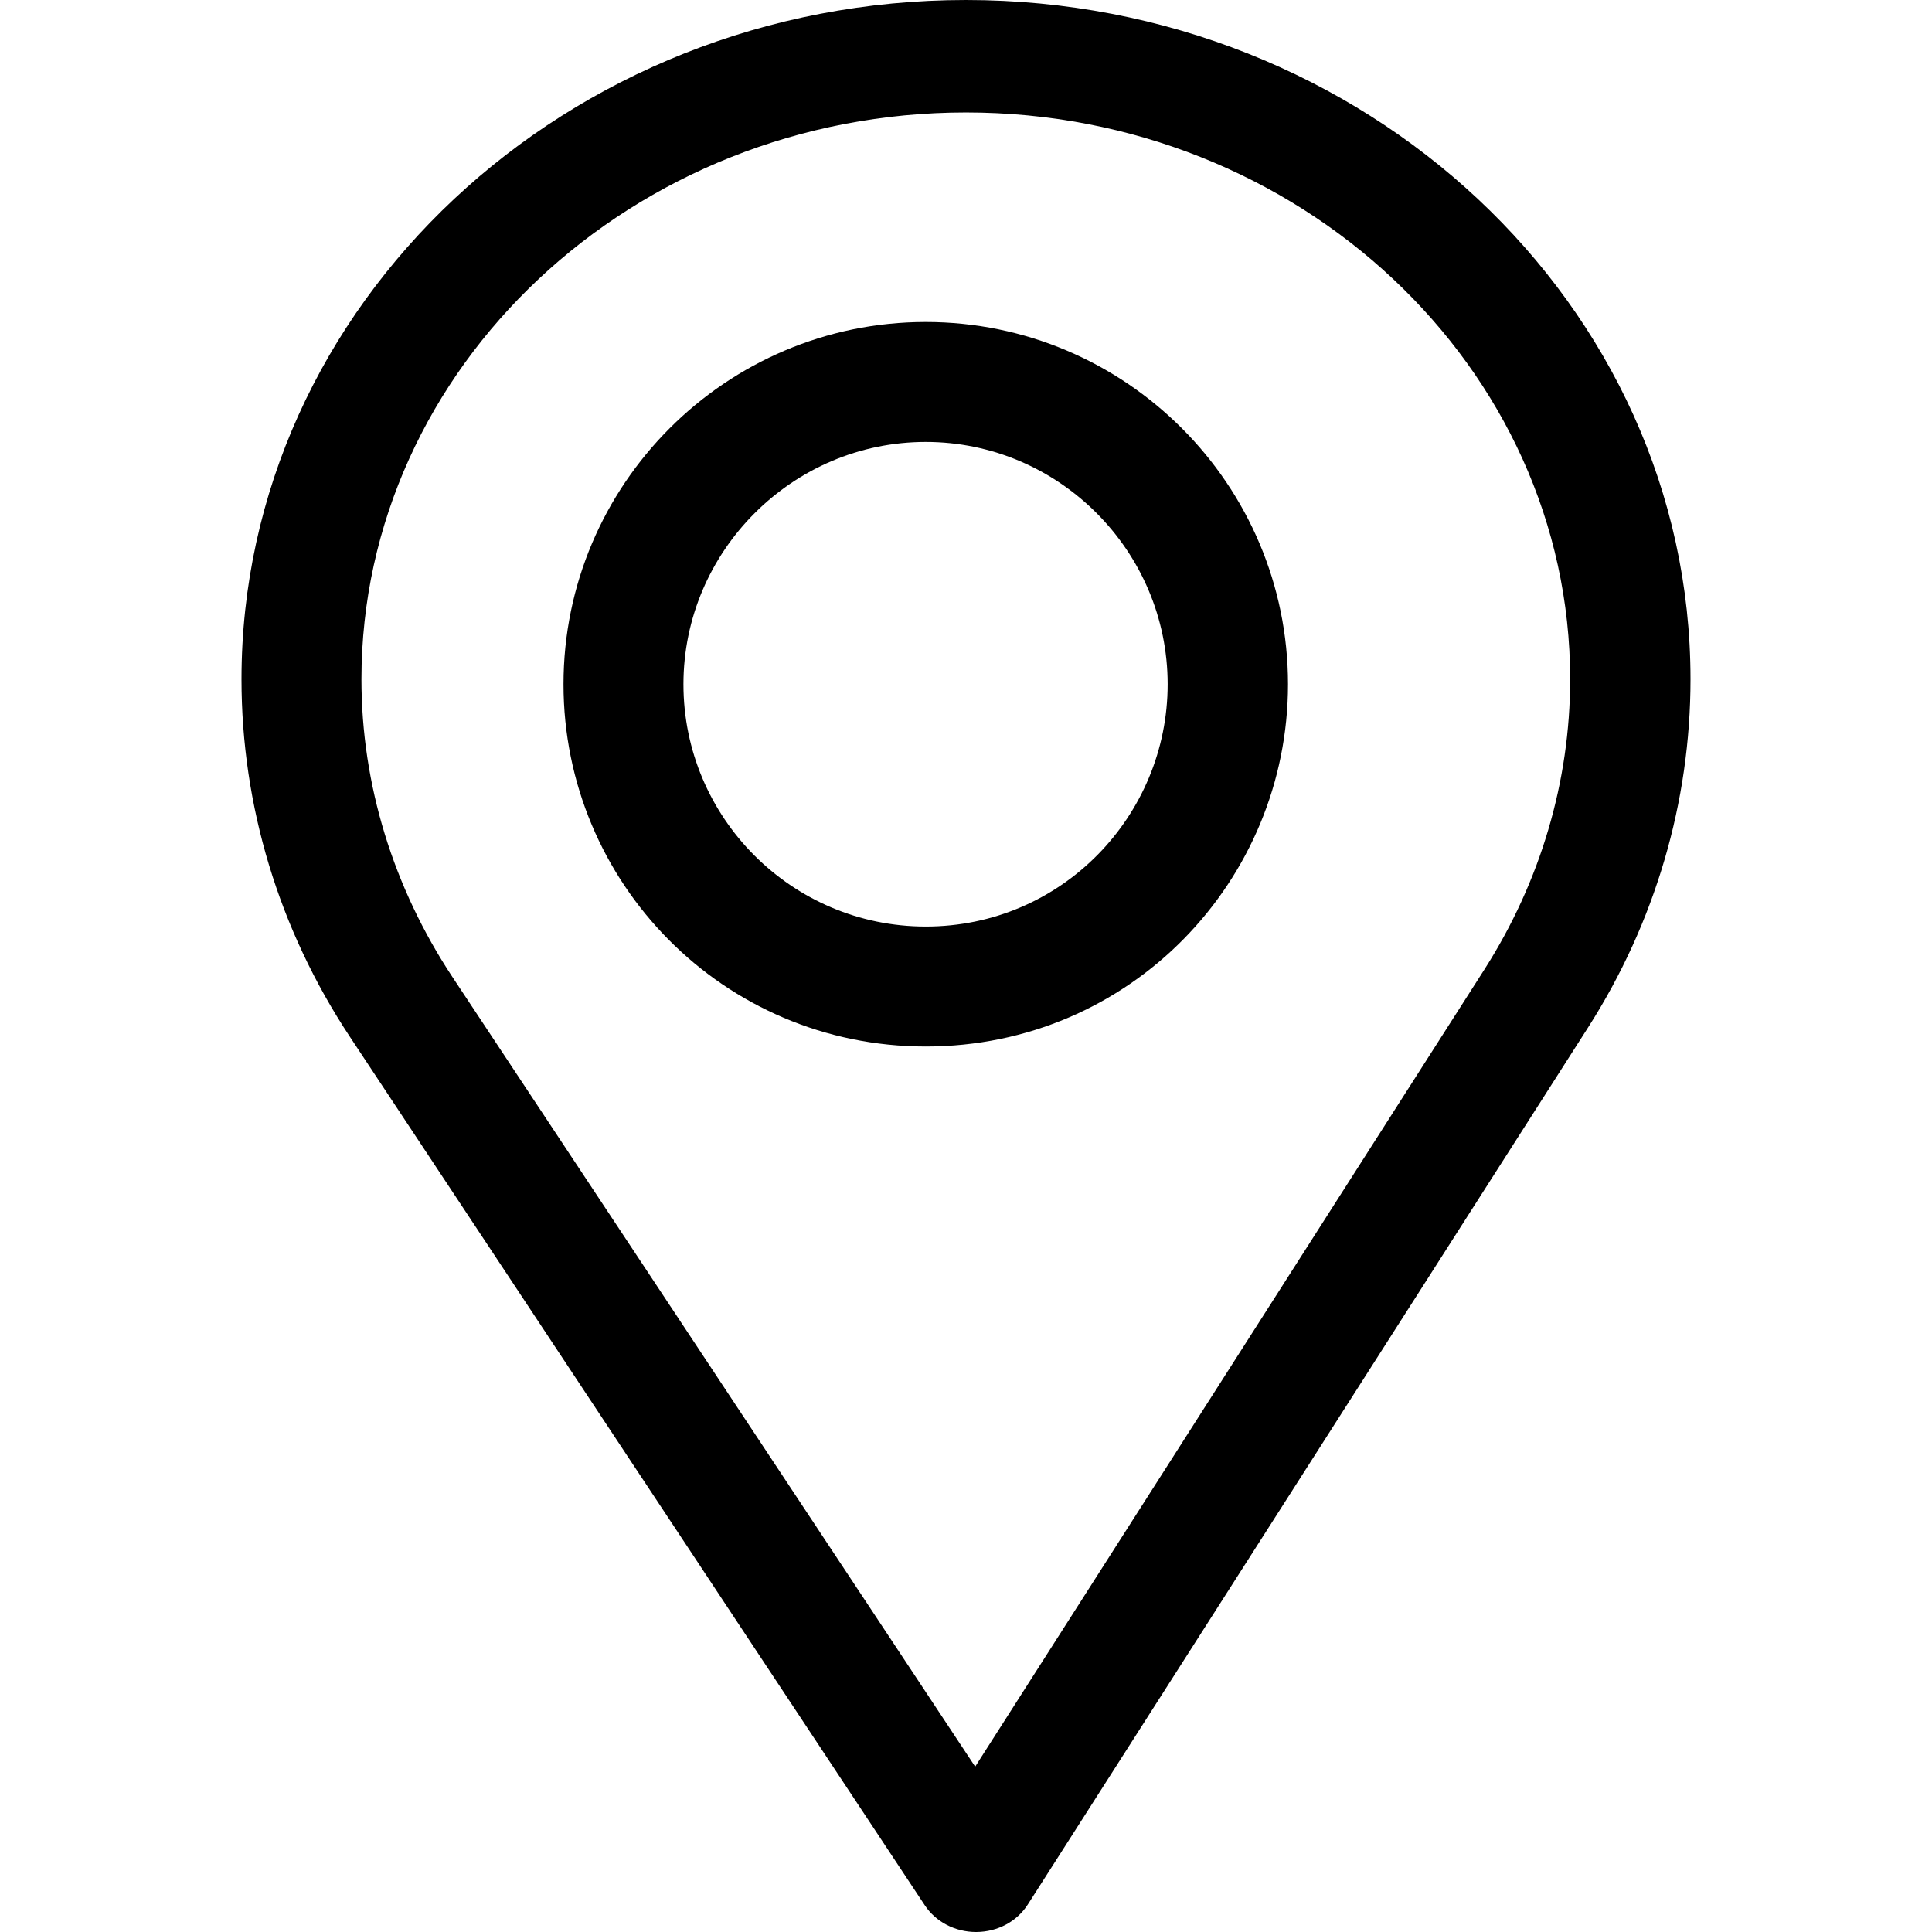
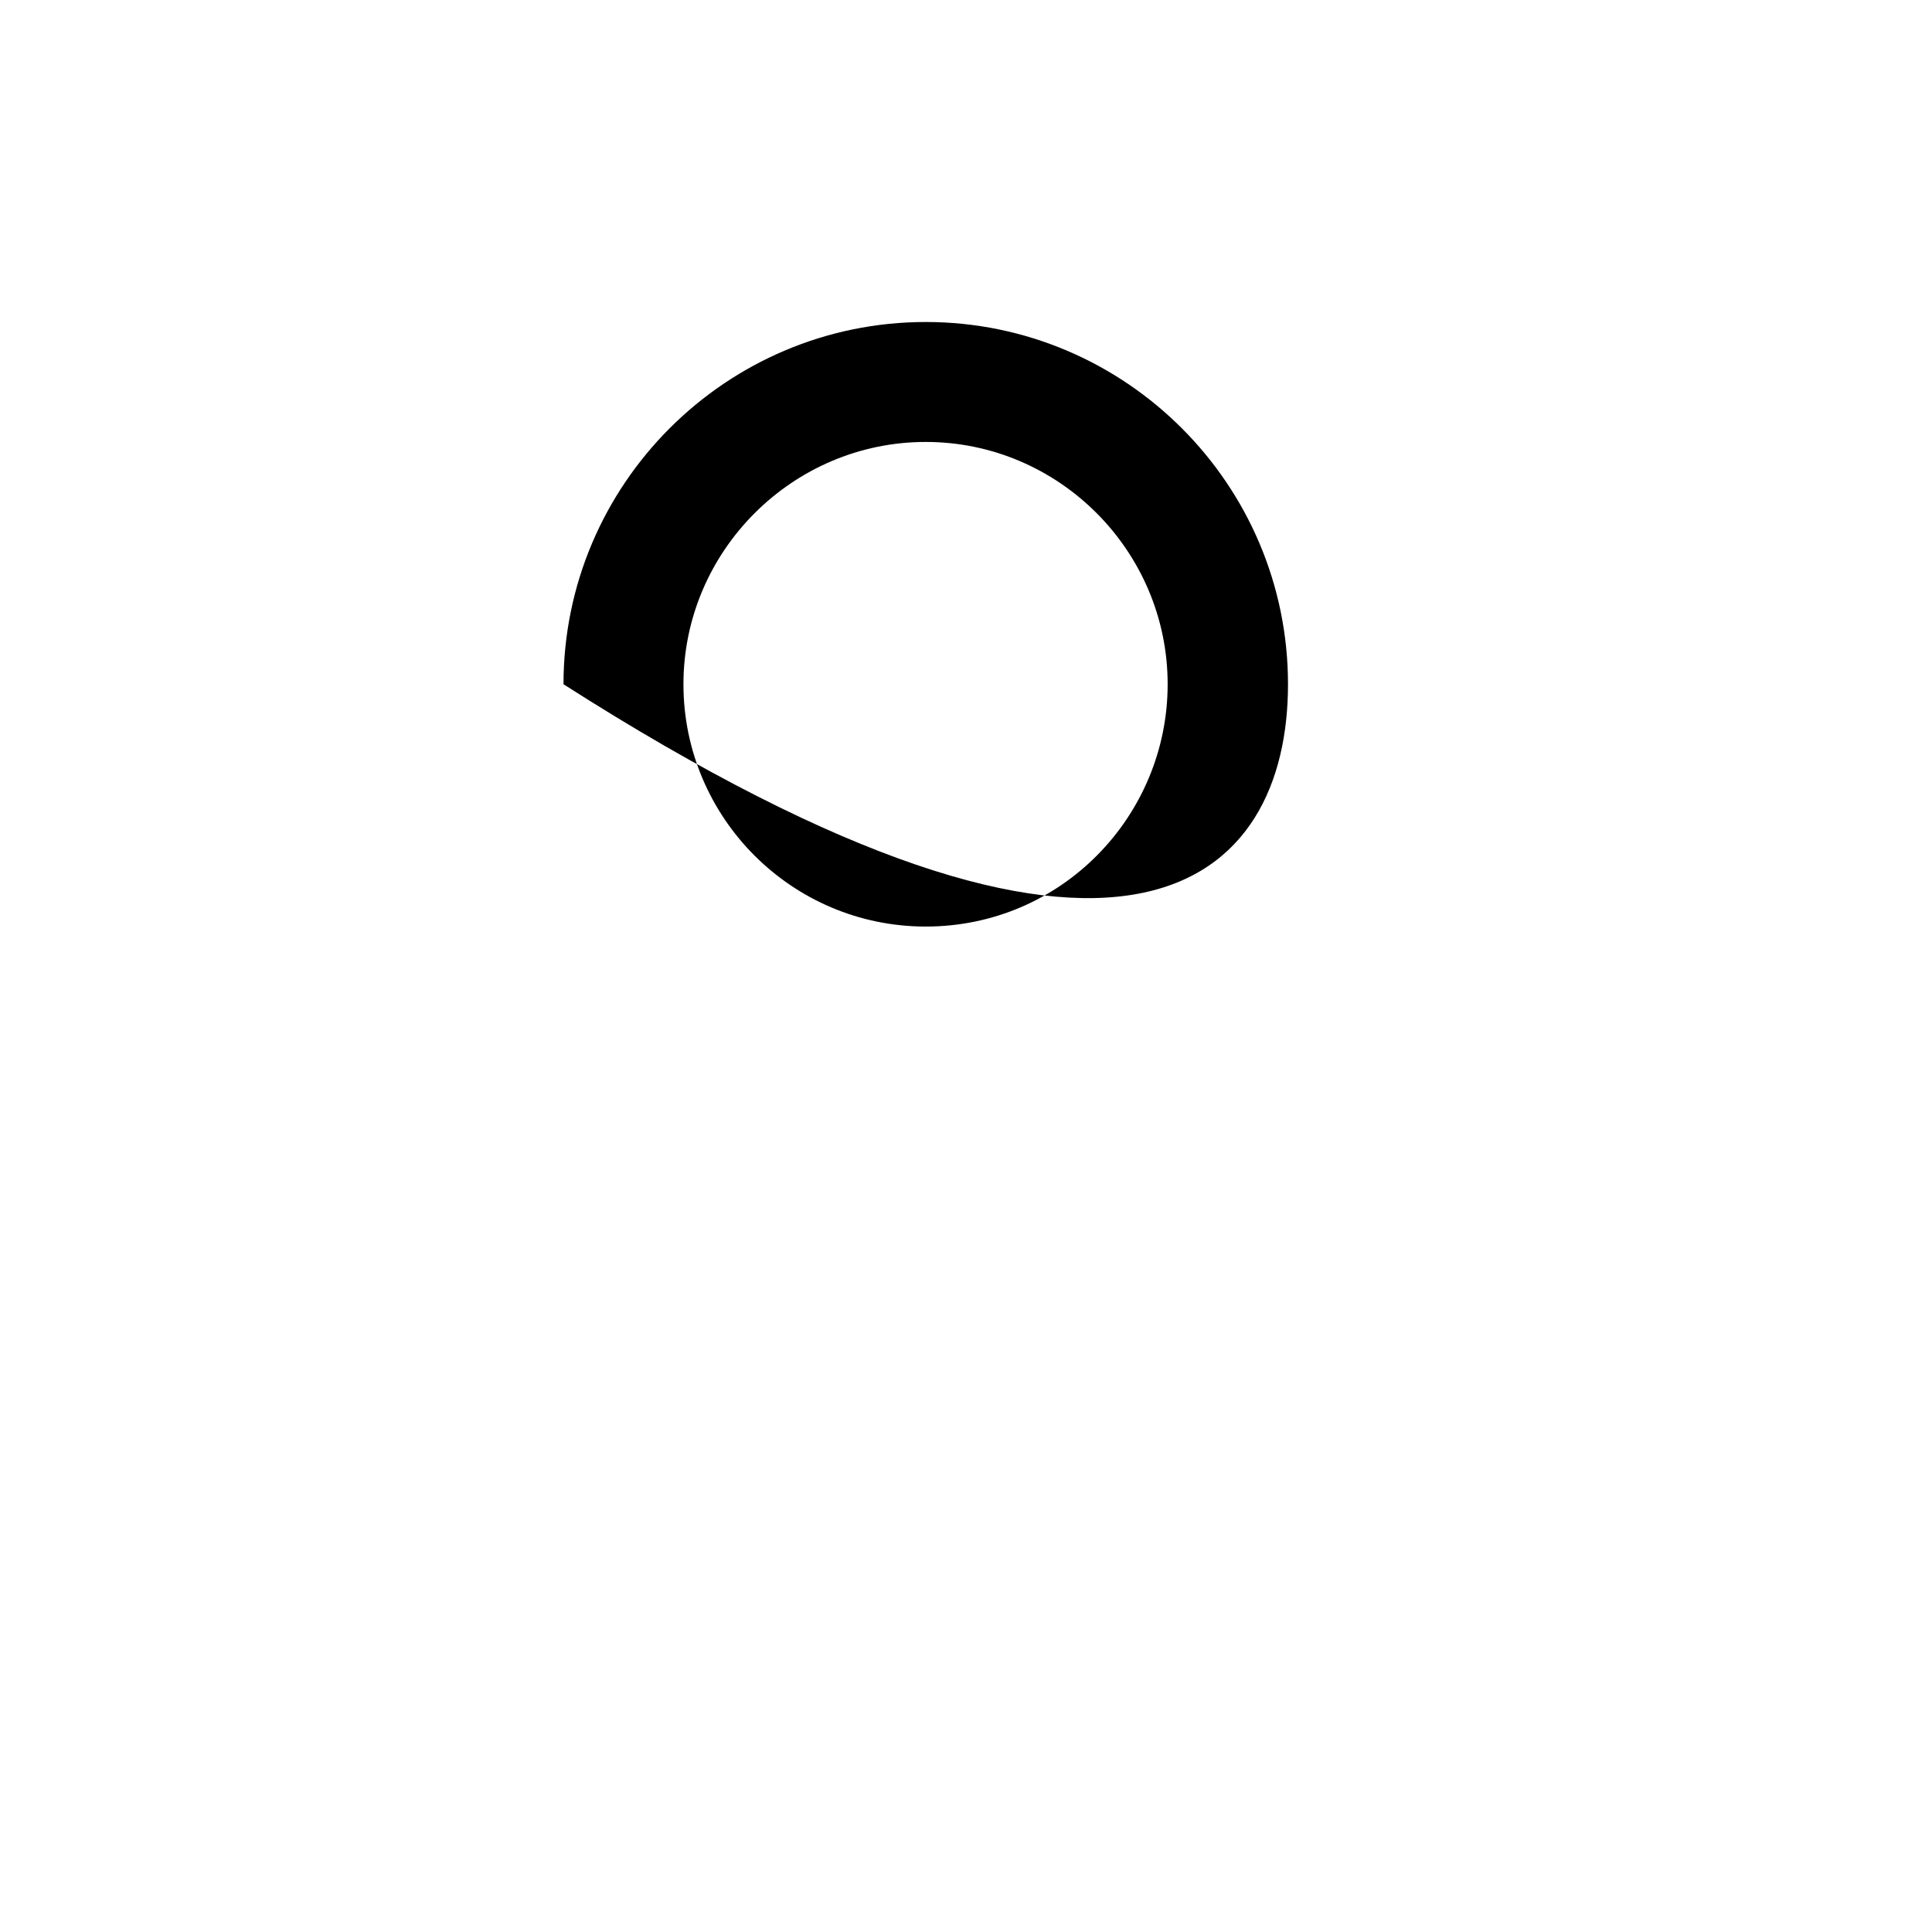
<svg xmlns="http://www.w3.org/2000/svg" width="24" height="24" viewBox="0 0 24 24" fill="none">
-   <path d="M12 0C7.037 0 3 3.785 3 8.438C3 10.009 3.464 11.543 4.343 12.874L11.488 23.668C11.625 23.875 11.866 24 12.125 24C12.127 24 12.129 24 12.131 24C12.393 23.998 12.634 23.869 12.768 23.658L19.73 12.76C20.561 11.458 21 9.963 21 8.438C21 3.785 16.963 0 12 0ZM18.443 12.038L12.114 21.946L5.618 12.133C4.887 11.026 4.49 9.748 4.49 8.438C4.49 4.561 7.864 1.397 12 1.397C16.136 1.397 19.505 4.561 19.505 8.438C19.505 9.709 19.134 10.954 18.443 12.038Z" fill="black" />
-   <path d="M11.5 4C9.019 4 7 6.018 7 8.5C7 10.965 8.986 13 11.5 13C14.045 13 16 10.938 16 8.5C16 6.018 13.981 4 11.5 4ZM11.5 11.51C9.837 11.51 8.49 10.158 8.49 8.5C8.49 6.845 9.846 5.49 11.5 5.49C13.154 5.49 14.505 6.845 14.505 8.5C14.505 10.134 13.189 11.51 11.5 11.51Z" fill="black" />
+   <path d="M11.5 4C9.019 4 7 6.018 7 8.5C14.045 13 16 10.938 16 8.5C16 6.018 13.981 4 11.5 4ZM11.5 11.51C9.837 11.51 8.49 10.158 8.49 8.5C8.49 6.845 9.846 5.49 11.5 5.49C13.154 5.49 14.505 6.845 14.505 8.5C14.505 10.134 13.189 11.51 11.5 11.51Z" fill="black" />
</svg>